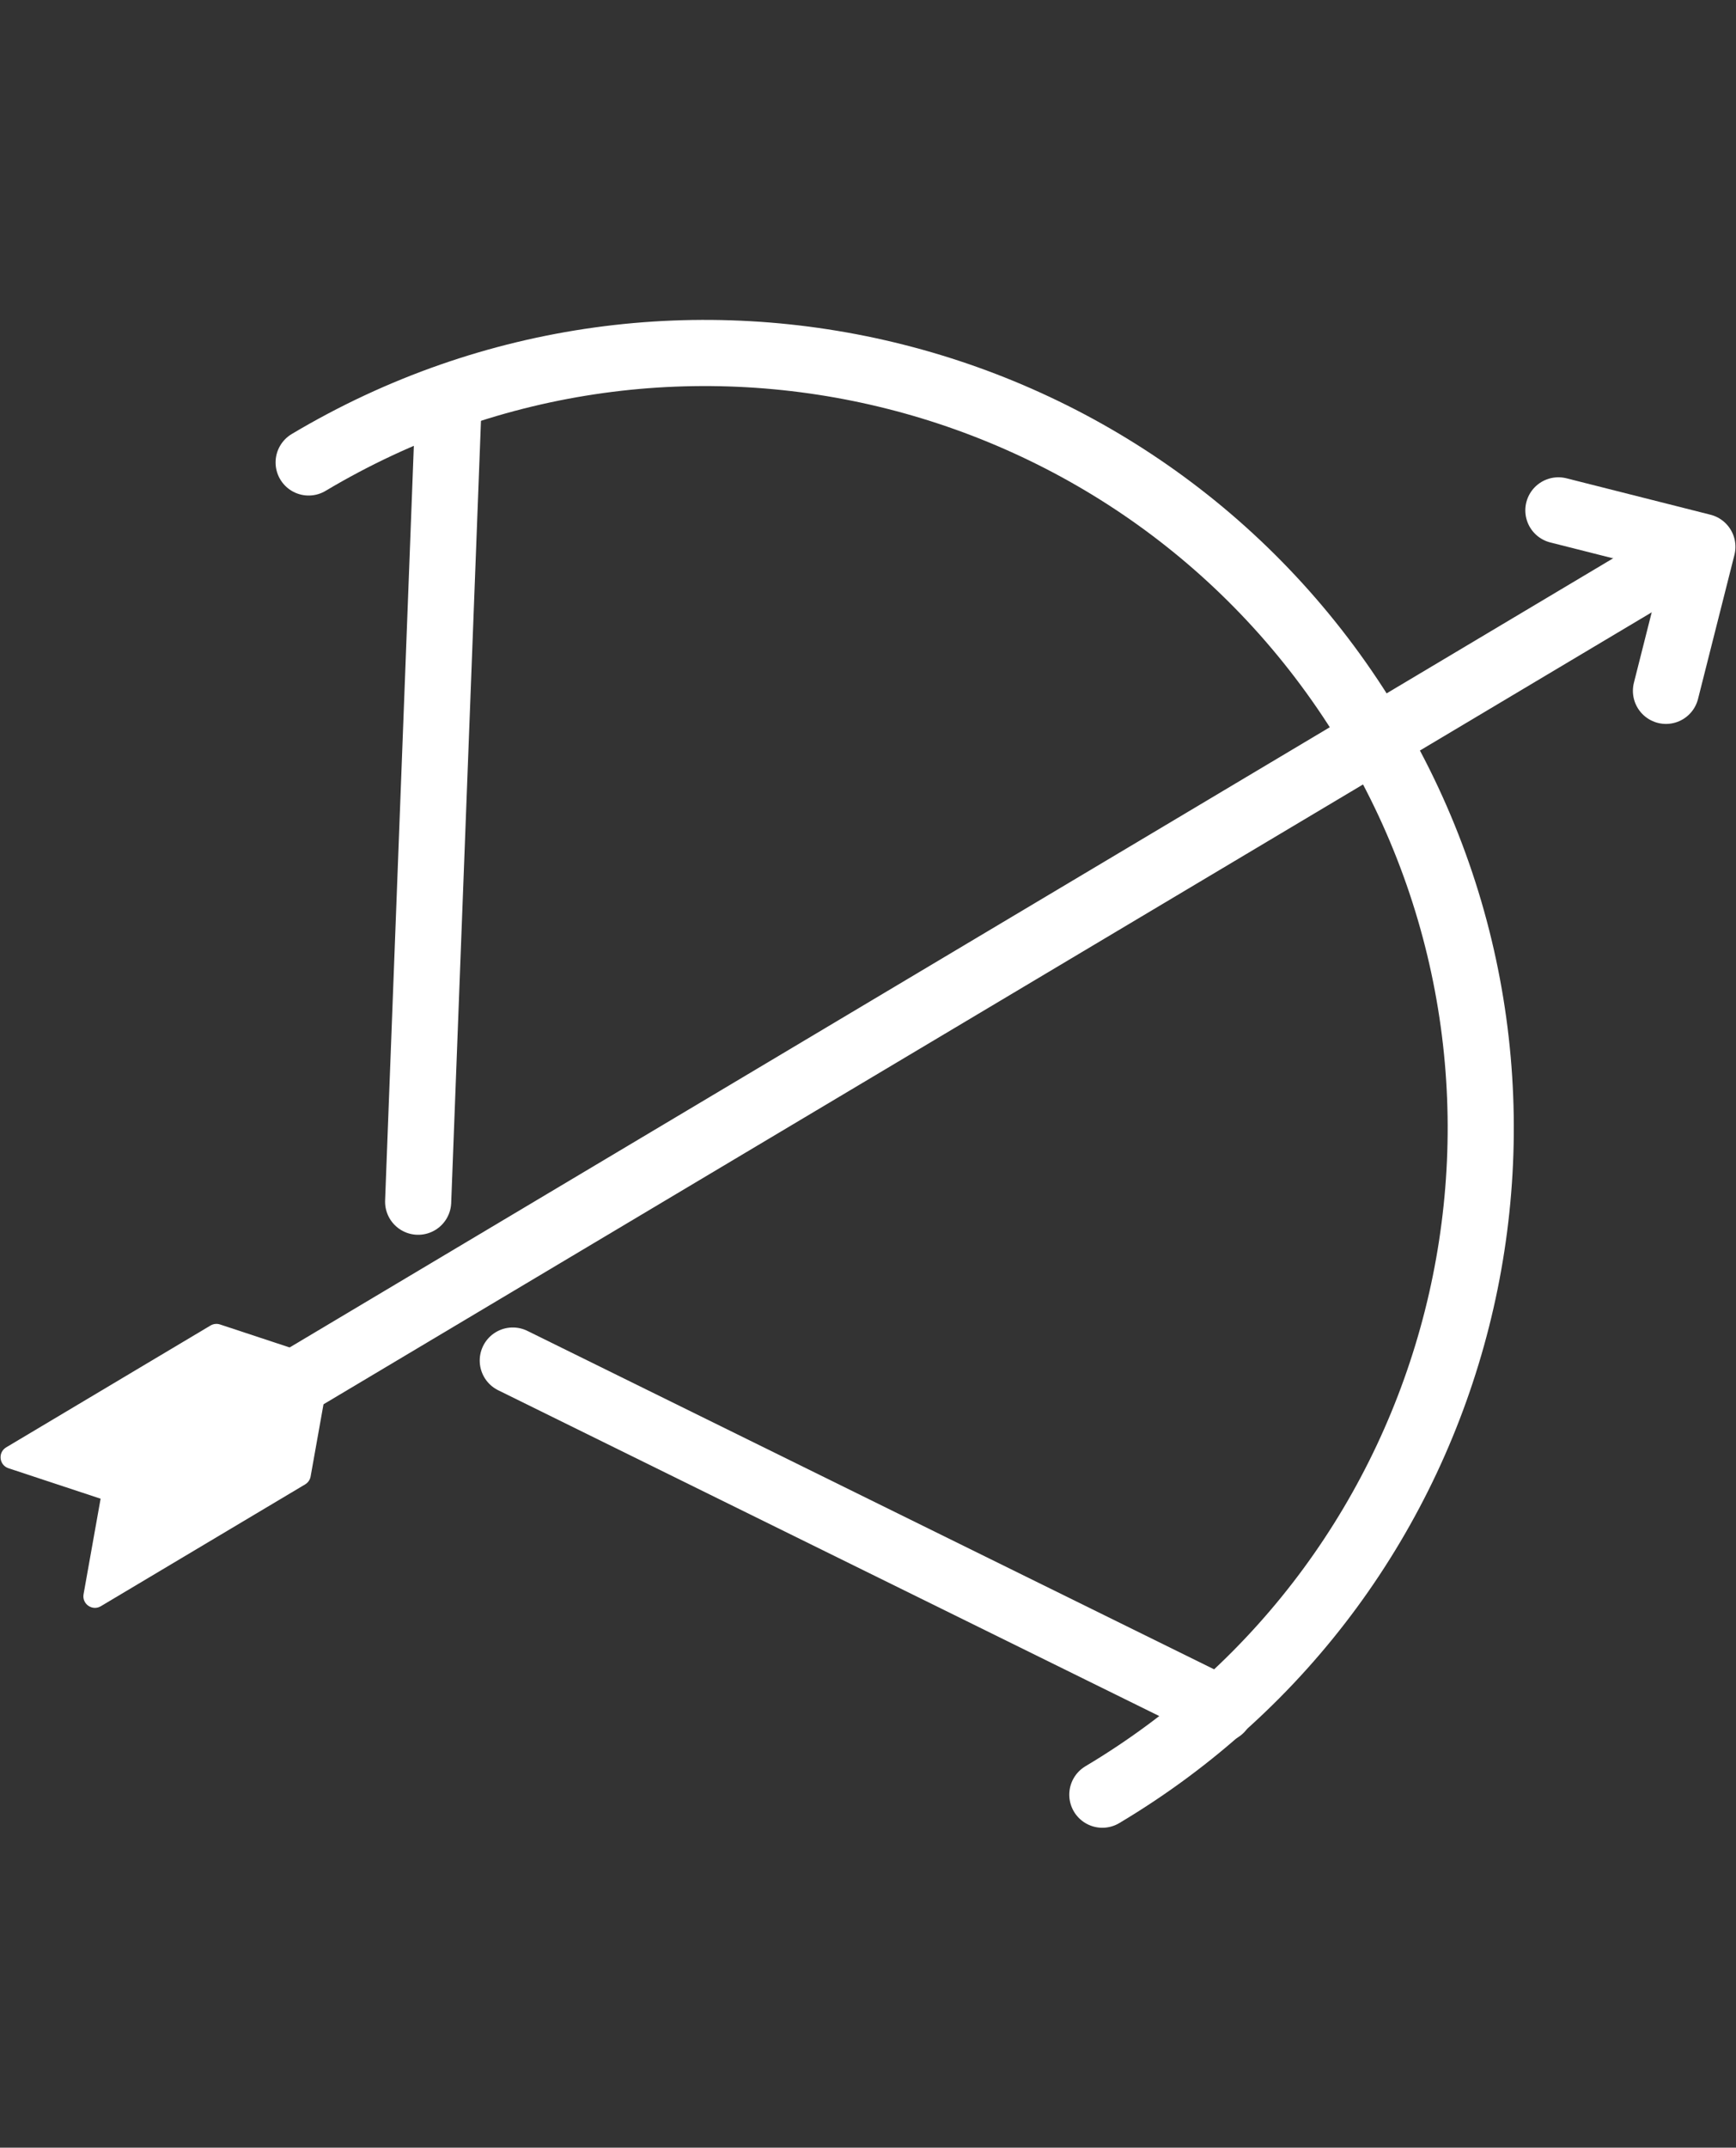
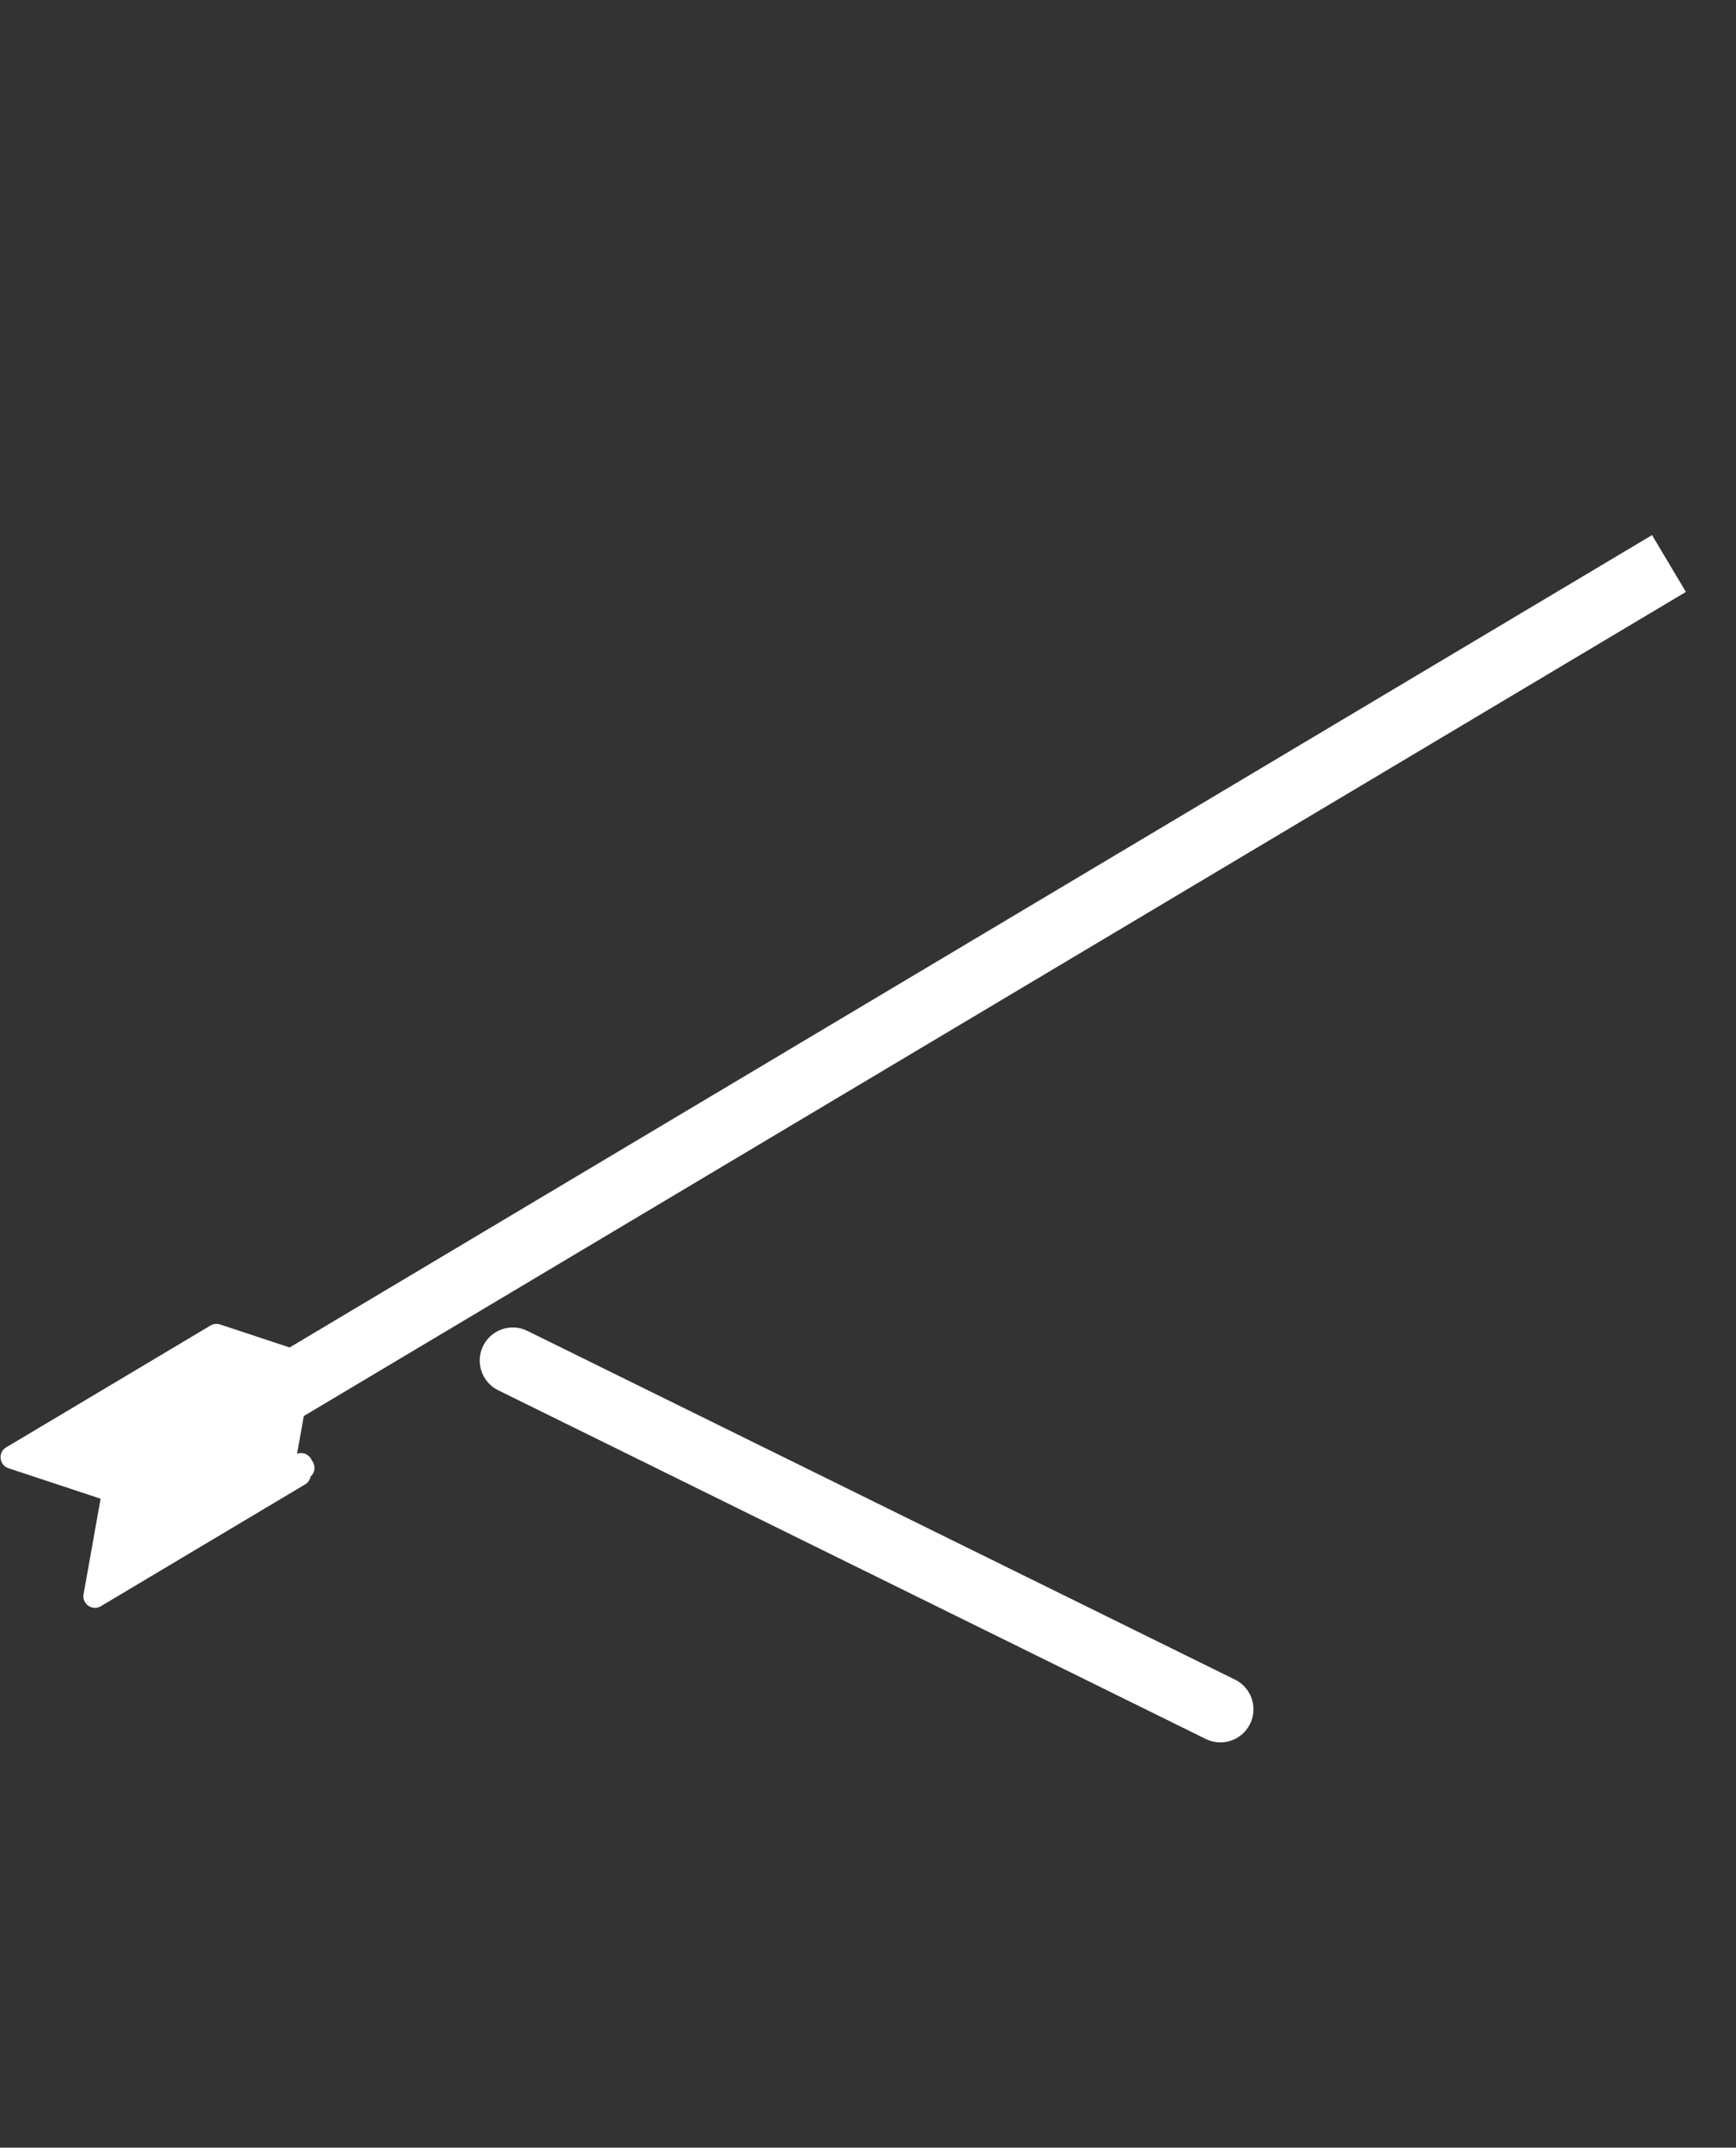
<svg xmlns="http://www.w3.org/2000/svg" id="Ebene_3" viewBox="0 0 105 129.843">
  <rect x="0" y="0" width="105" height="129.843" fill="#333333" stroke="none" />
  <defs>
    <style>
      .cls-1 {
        stroke-miterlimit: 10;
      }

      .cls-1, .cls-2 {
        fill: none;
        stroke: #fff;
        stroke-width: 4px;
      }

      .cls-3 {
        fill: #fff;
      }

      .cls-2 {
        stroke-linecap: round;
        stroke-linejoin: round;
      }
    </style>
  </defs>
  <line class="cls-1" x1="12.591" y1="86.73" x2="100.946" y2="34.069" />
-   <path class="cls-3" d="M19.027,81.964l-5.717-1.889c-.192-.064-.403-.04-.577.063L.375,87.504c-.514.306-.43,1.075.138,1.263l5.572,1.842-1.031,5.777c-.105.589.531,1.029,1.045.723l12.358-7.366c.174-.104.294-.278.33-.477l1.058-5.927c.296-.258.308-.695.07-.973-.131-.341-.521-.538-.889-.401Z" />
-   <line class="cls-2" x1="25.291" y1="72.653" x2="27.107" y2="24.978" />
+   <path class="cls-3" d="M19.027,81.964l-5.717-1.889c-.192-.064-.403-.04-.577.063L.375,87.504c-.514.306-.43,1.075.138,1.263l5.572,1.842-1.031,5.777c-.105.589.531,1.029,1.045.723l12.358-7.366c.174-.104.294-.278.33-.477c.296-.258.308-.695.07-.973-.131-.341-.521-.538-.889-.401Z" />
  <line class="cls-2" x1="31.015" y1="82.257" x2="73.814" y2="103.341" />
-   <path class="cls-2" d="M18.668,27.959c22.242-13.257,51.019-5.973,64.275,16.269,13.257,22.242,5.973,51.019-16.269,64.275" />
-   <polyline class="cls-2" points="100.764 41.767 102.966 33.058 94.257 30.856" />
</svg>